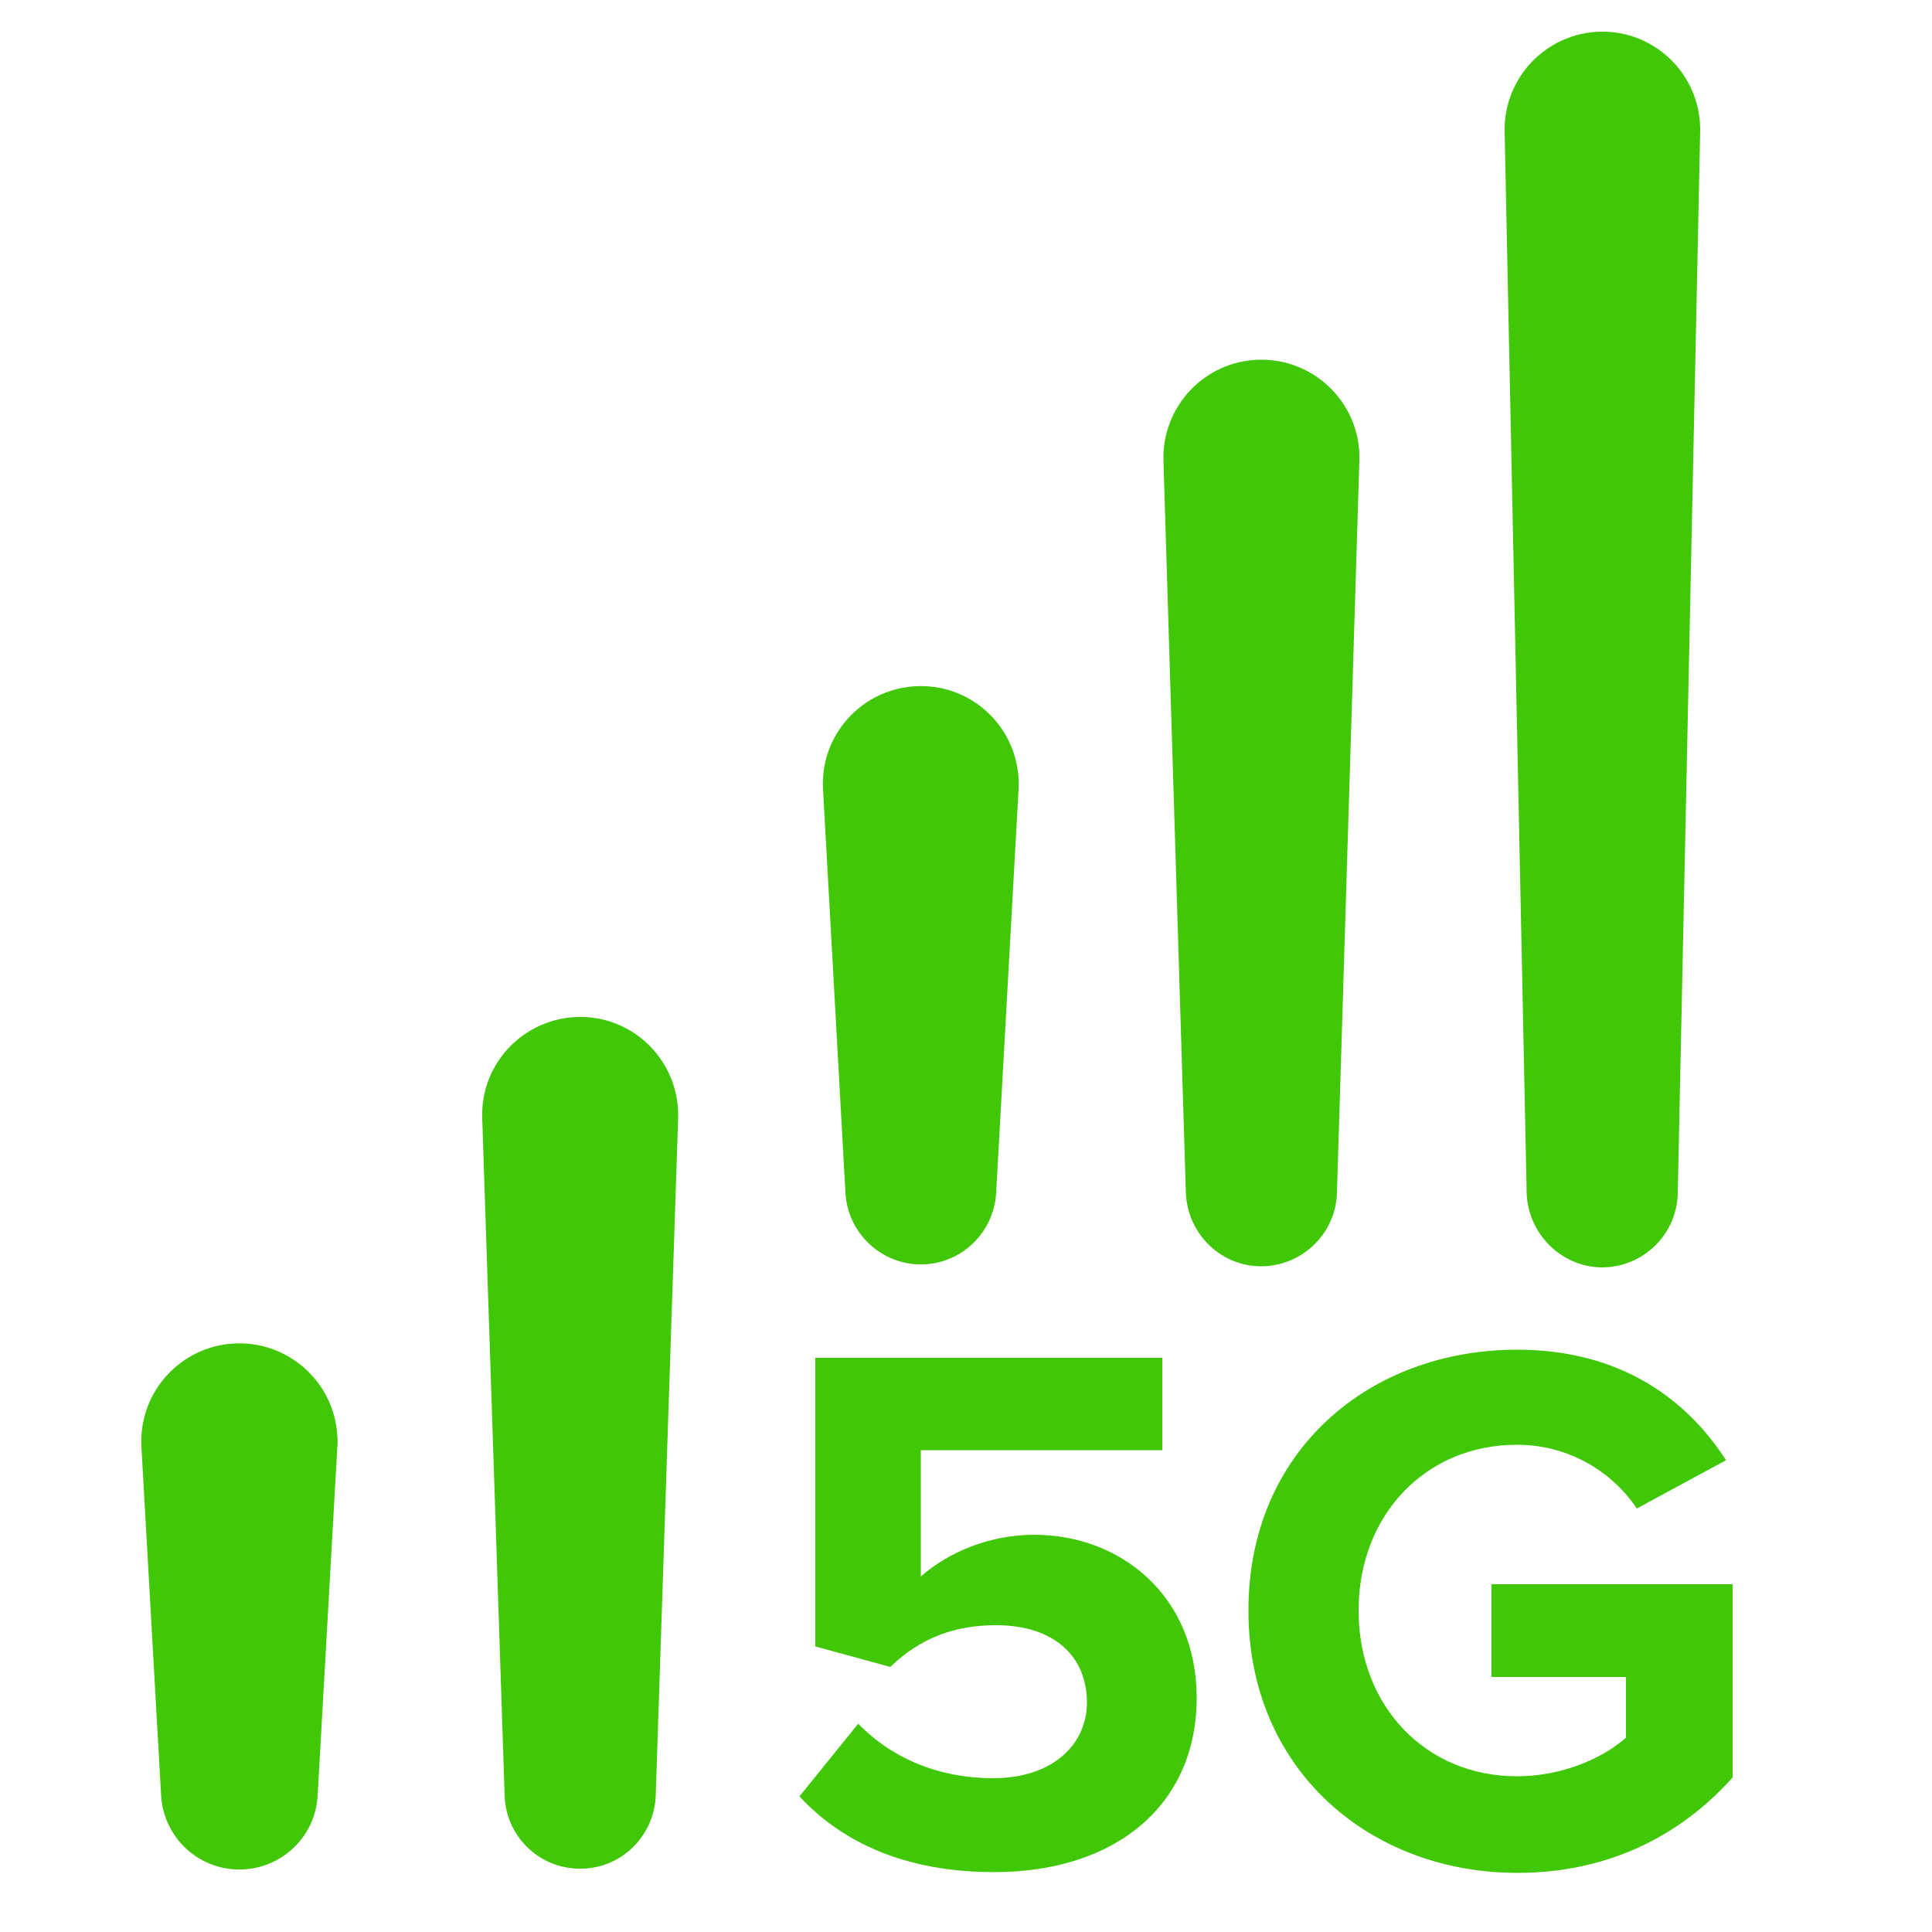
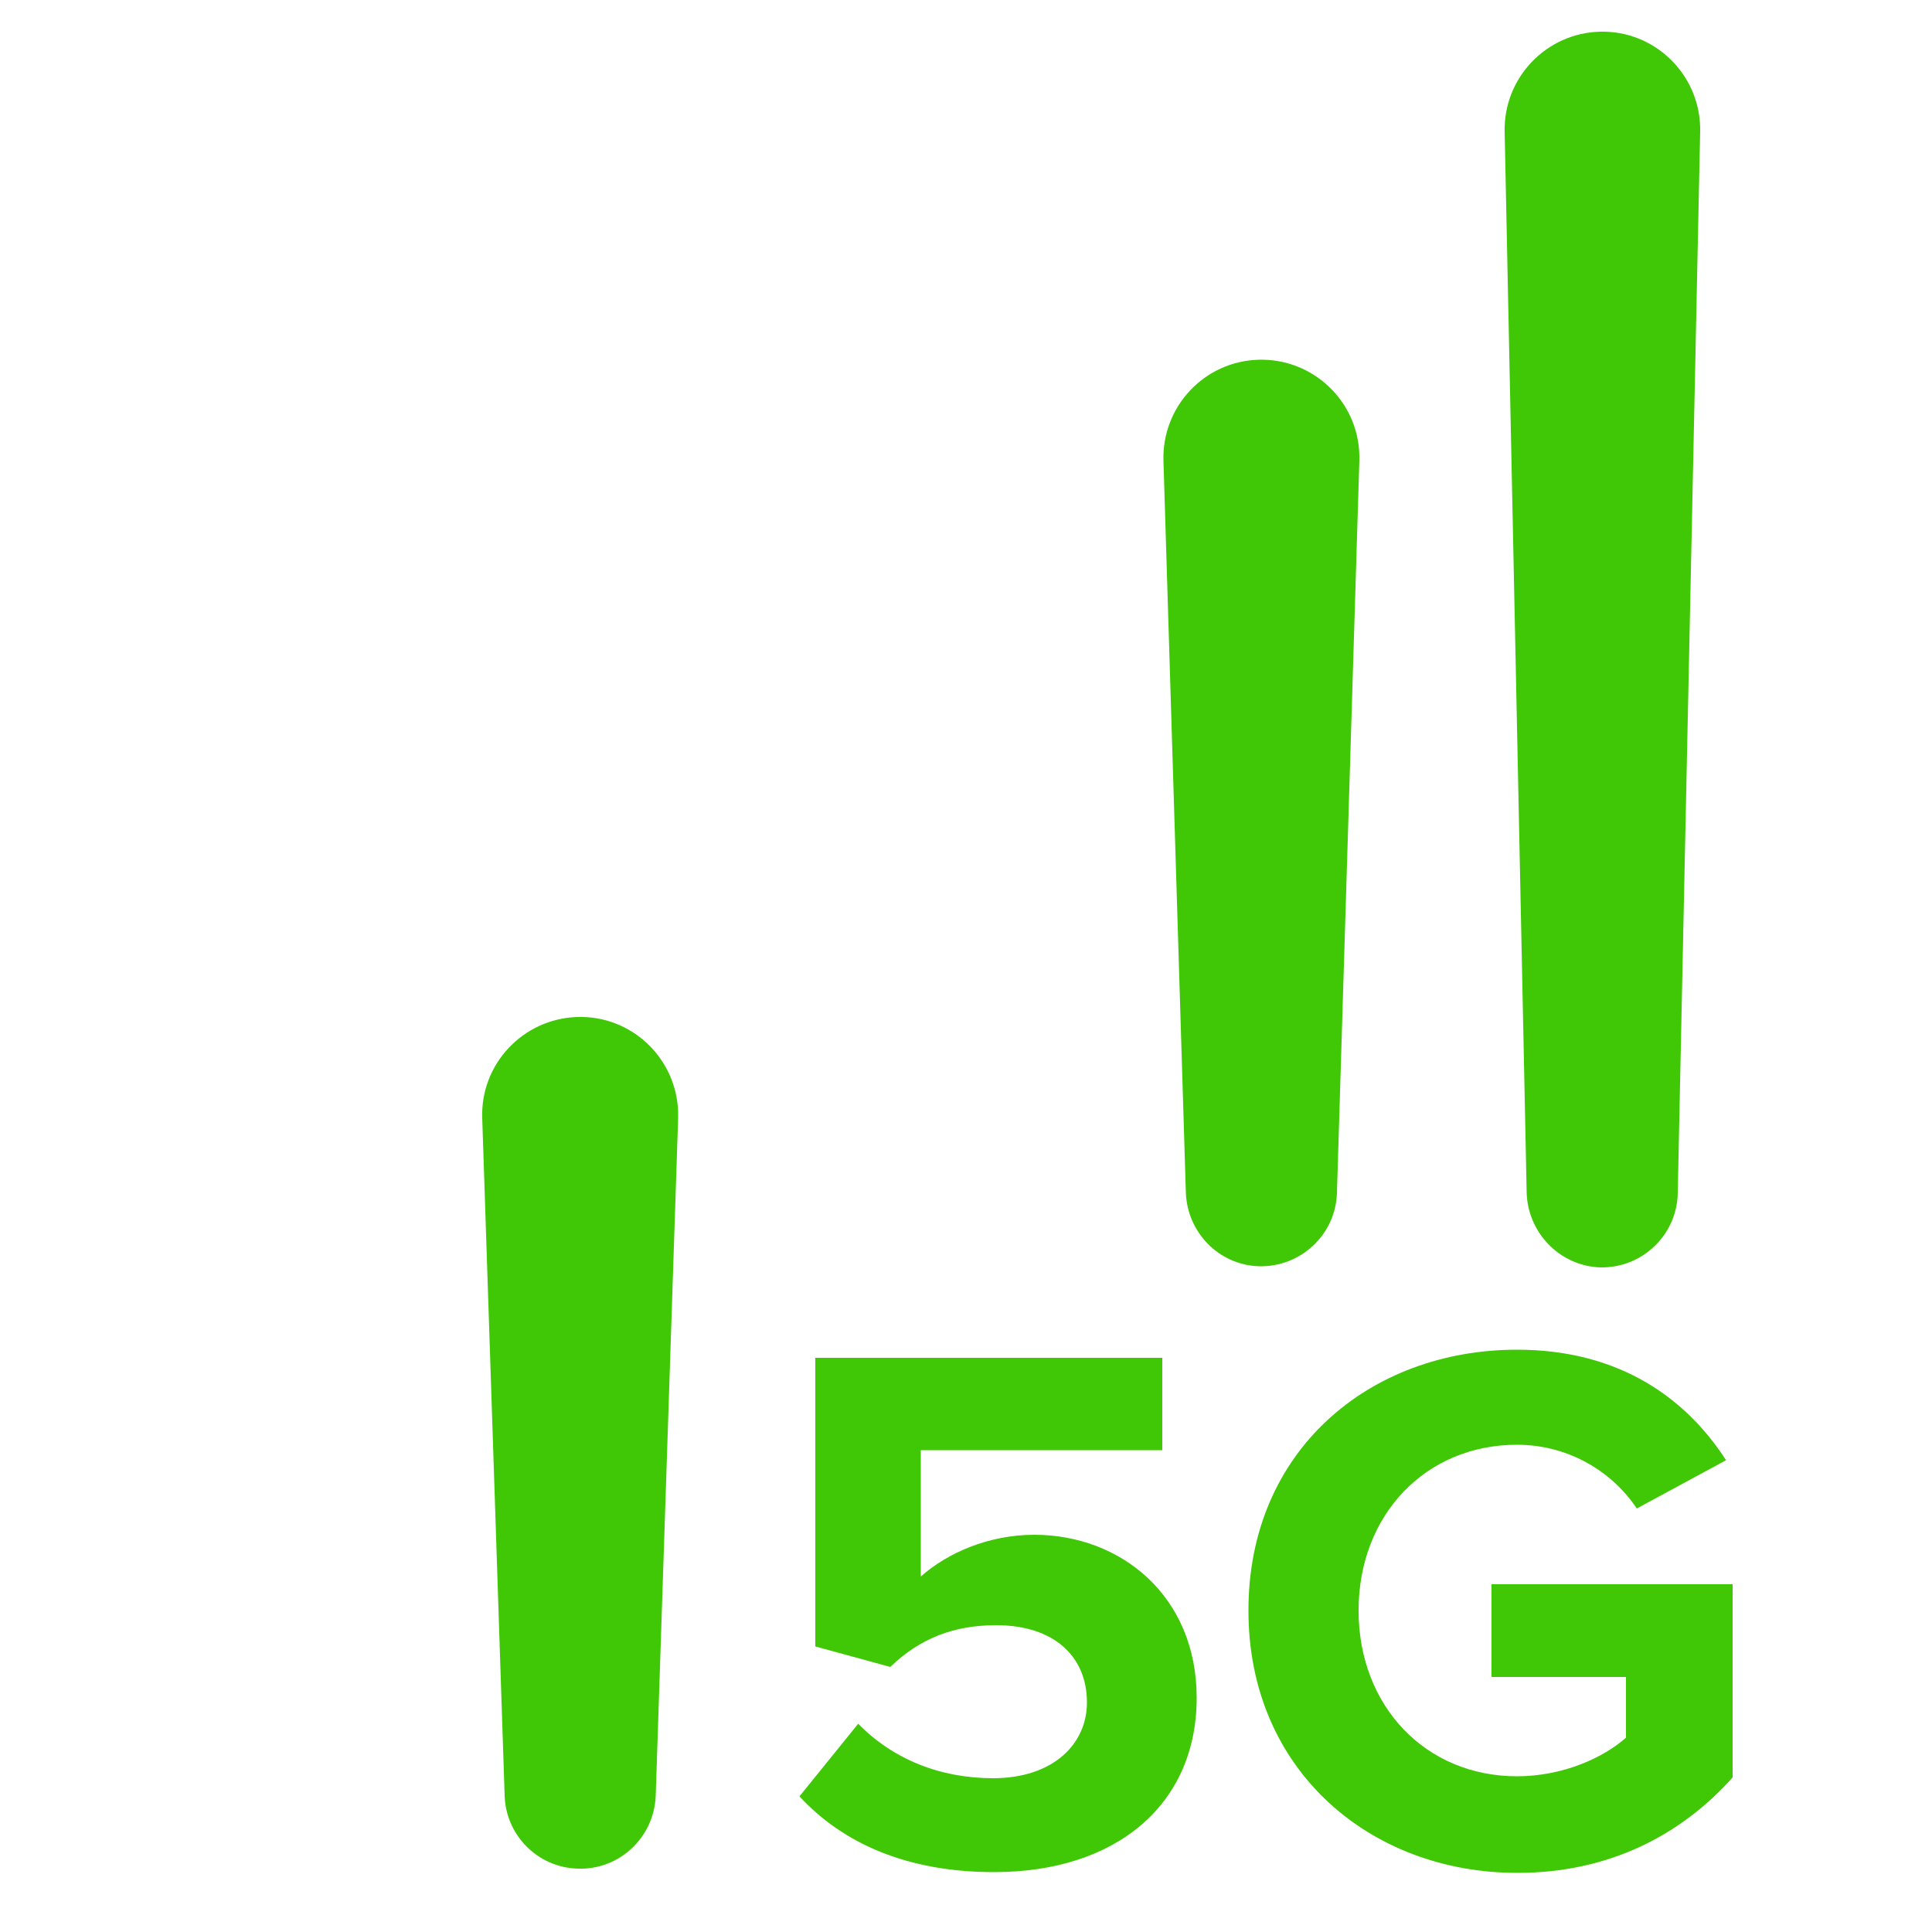
<svg xmlns="http://www.w3.org/2000/svg" version="1.1" id="Layer_1" x="0px" y="0px" viewBox="0 0 50 50" style="enable-background:new 0 0 50 50;" xml:space="preserve">
  <style type="text/css">
	.st0{fill:#40C706;}
</style>
  <g>
    <g>
      <path class="st0" d="M22.21,44.61c0.9,0.92,2.12,1.41,3.49,1.41c1.55,0,2.43-0.88,2.43-1.96c0-1.2-0.86-2-2.35-2    c-1.08,0-1.96,0.33-2.74,1.08l-1.94-0.53v-7.47h8.98v2.39h-6.25v3.27c0.69-0.61,1.75-1.08,2.94-1.08c2.22,0,4.2,1.57,4.2,4.22    c0,2.76-2.08,4.51-5.24,4.51c-2.27,0-3.92-0.75-5.04-1.96L22.21,44.61z" />
      <path class="st0" d="M39.26,34.93c2.71,0,4.41,1.31,5.41,2.86l-2.31,1.25c-0.61-0.92-1.73-1.65-3.1-1.65    c-2.37,0-4.1,1.82-4.1,4.29c0,2.47,1.73,4.29,4.1,4.29c1.2,0,2.25-0.49,2.82-1V43.4H38.6V41h6.24v5c-1.33,1.49-3.2,2.47-5.57,2.47    c-3.82,0-6.96-2.67-6.96-6.78C32.3,37.55,35.44,34.93,39.26,34.93z" />
    </g>
-     <path class="st0" d="M4.17,46.47l-0.51-9.02c-0.08-1.4,0.99-2.6,2.39-2.68c1.4-0.08,2.6,0.99,2.68,2.39c0.01,0.1,0.01,0.19,0,0.29   l-0.51,9.02c-0.06,1.12-1.02,1.97-2.14,1.91C5.04,48.32,4.23,47.49,4.17,46.47z" />
    <path class="st0" d="M13.06,46.47l-0.58-17.53c-0.05-1.4,1.05-2.57,2.45-2.62c1.4-0.05,2.57,1.05,2.62,2.45c0,0.05,0,0.11,0,0.17   l-0.58,17.53c-0.04,1.08-0.94,1.93-2.02,1.89C13.91,48.33,13.09,47.49,13.06,46.47z" />
-     <path class="st0" d="M21.88,30.87L21.3,20.43c-0.08-1.4,0.99-2.59,2.39-2.67c1.4-0.08,2.59,0.99,2.67,2.39c0.01,0.09,0,0.19,0,0.28   l-0.58,10.44c-0.06,1.08-0.98,1.91-2.06,1.85C22.72,32.66,21.93,31.85,21.88,30.87z" />
    <path class="st0" d="M30.69,30.87l-0.58-18.95c-0.04-1.4,1.06-2.57,2.46-2.61c1.4-0.04,2.57,1.06,2.61,2.46c0,0.05,0,0.11,0,0.15   l-0.58,18.95c-0.03,1.08-0.94,1.93-2.02,1.9C31.55,32.74,30.73,31.9,30.69,30.87z" />
    <path class="st0" d="M39.51,30.87L38.94,3.41c-0.03-1.4,1.08-2.56,2.48-2.59C42.81,0.79,43.97,1.9,44,3.3c0,0.03,0,0.07,0,0.11   l-0.58,27.47c-0.02,1.08-0.92,1.94-2,1.92C40.38,32.77,39.54,31.91,39.51,30.87z" />
  </g>
</svg>